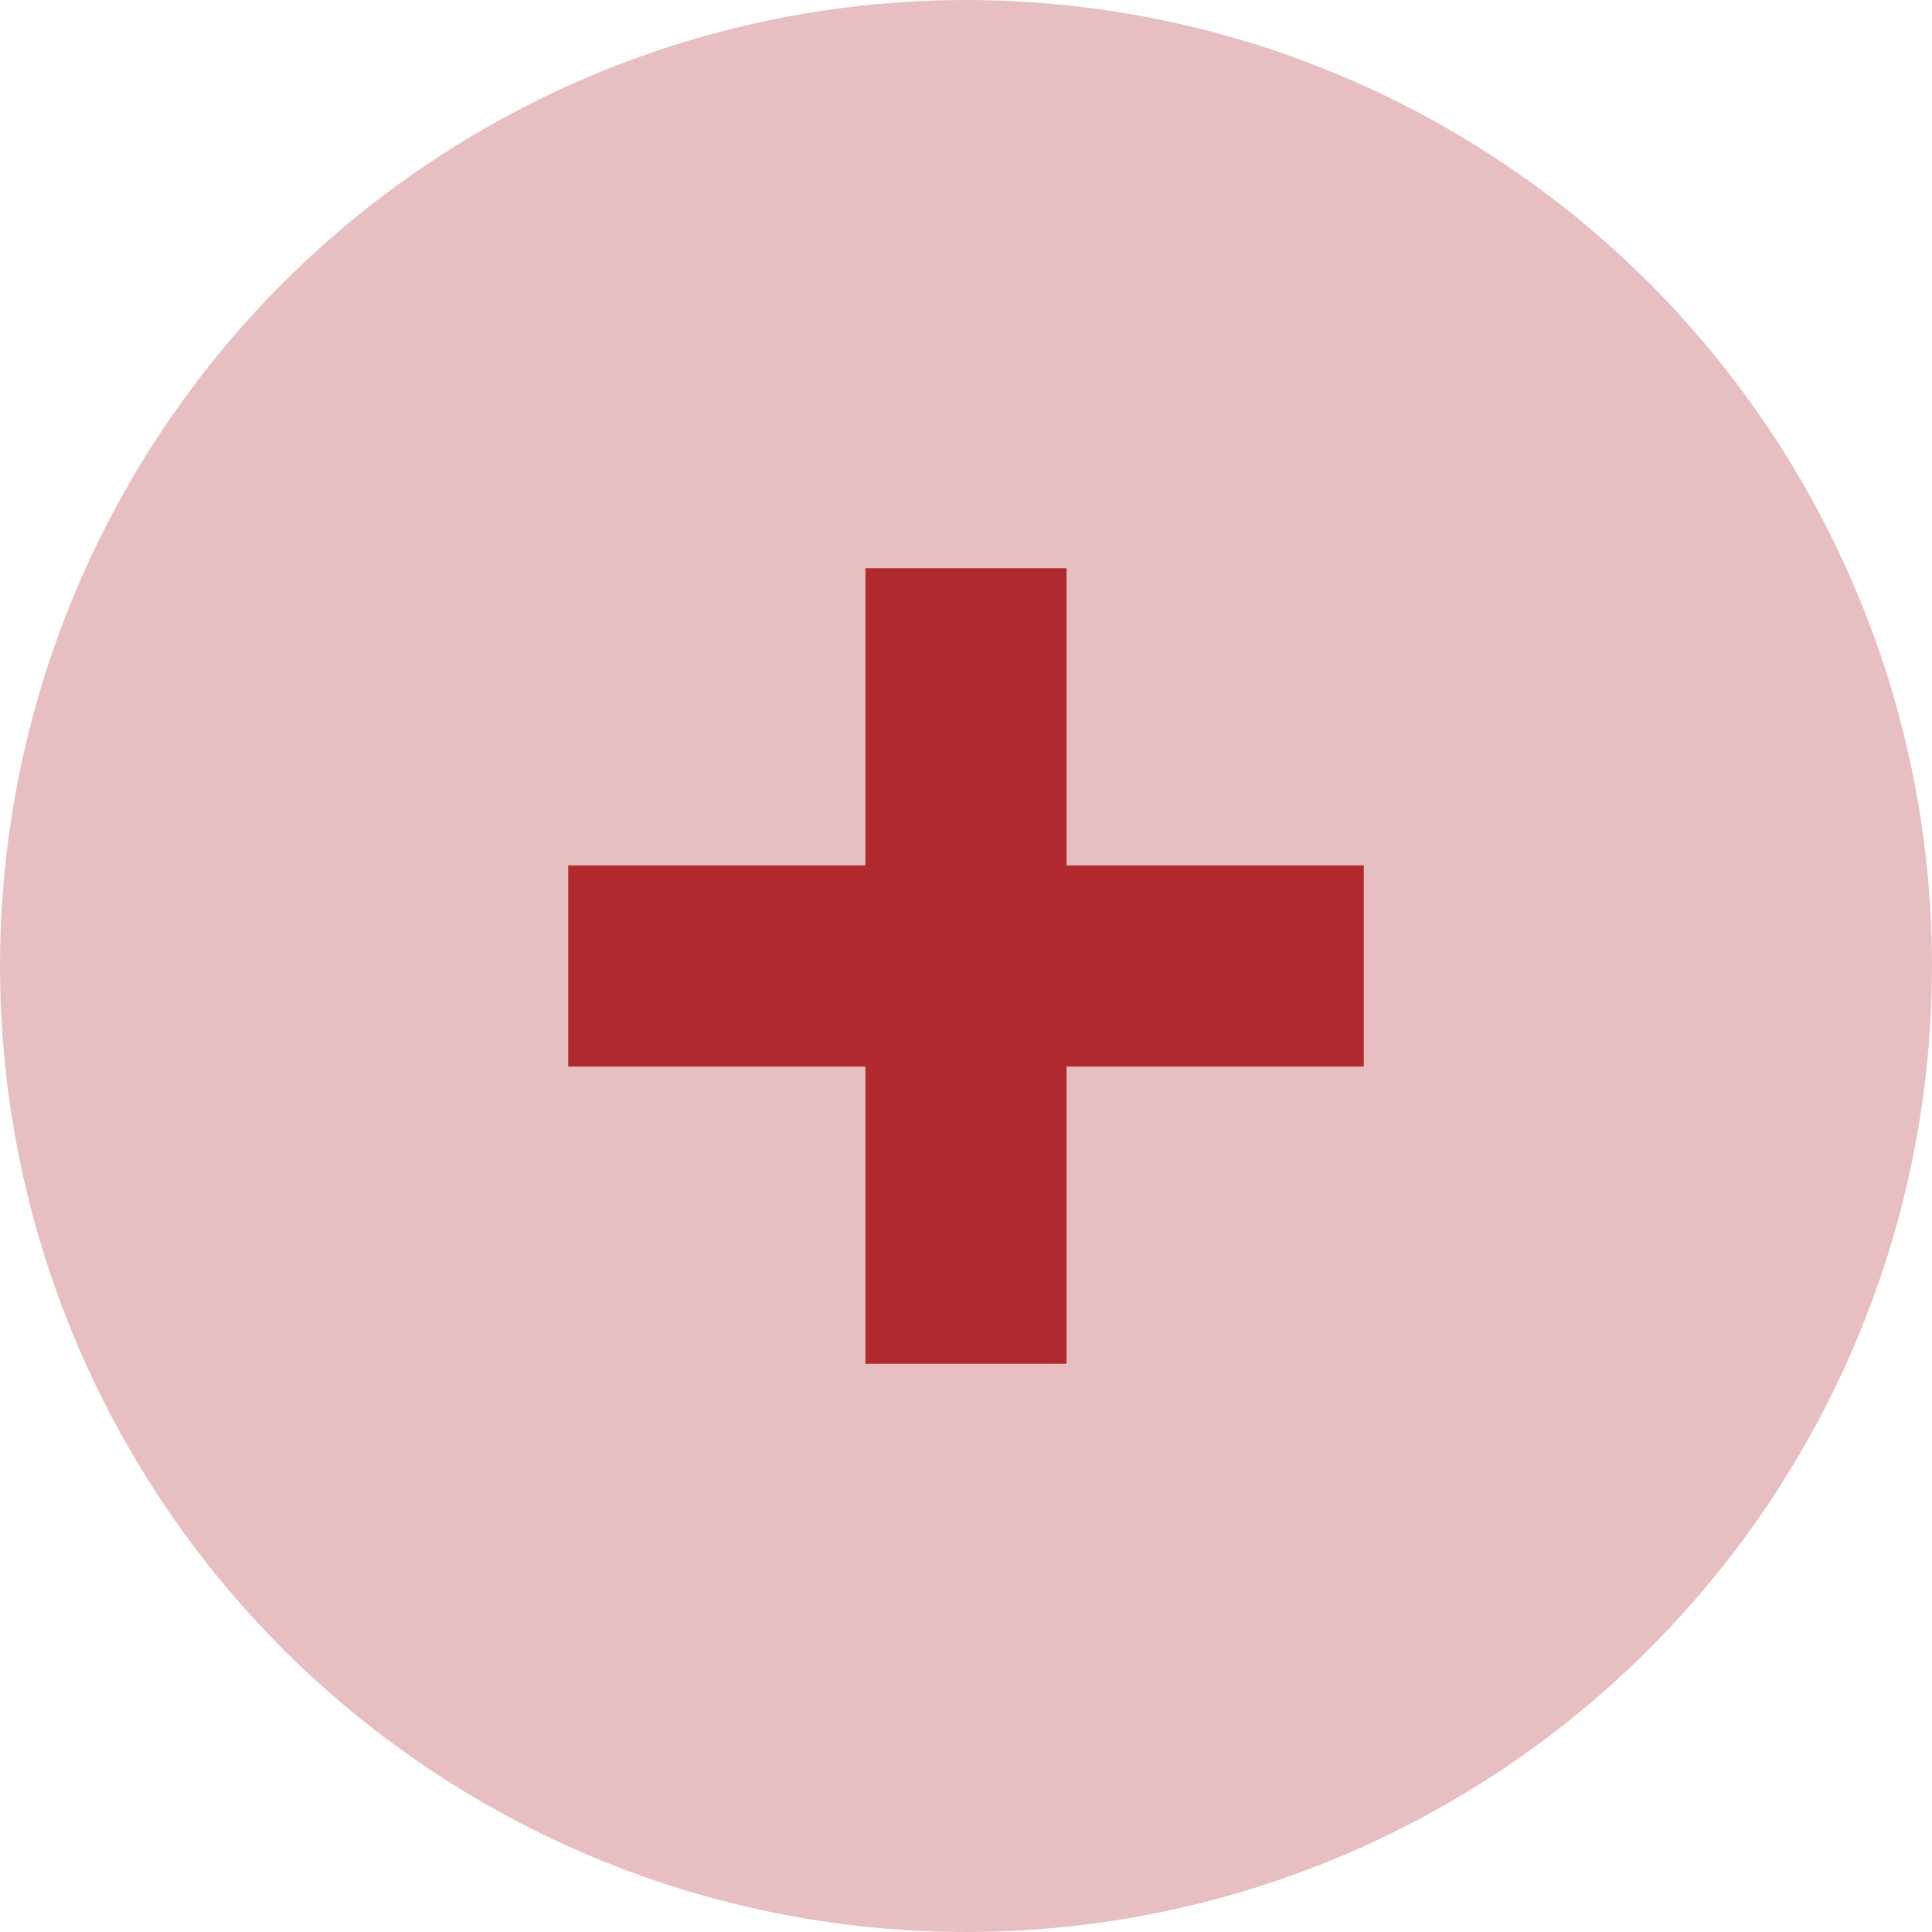
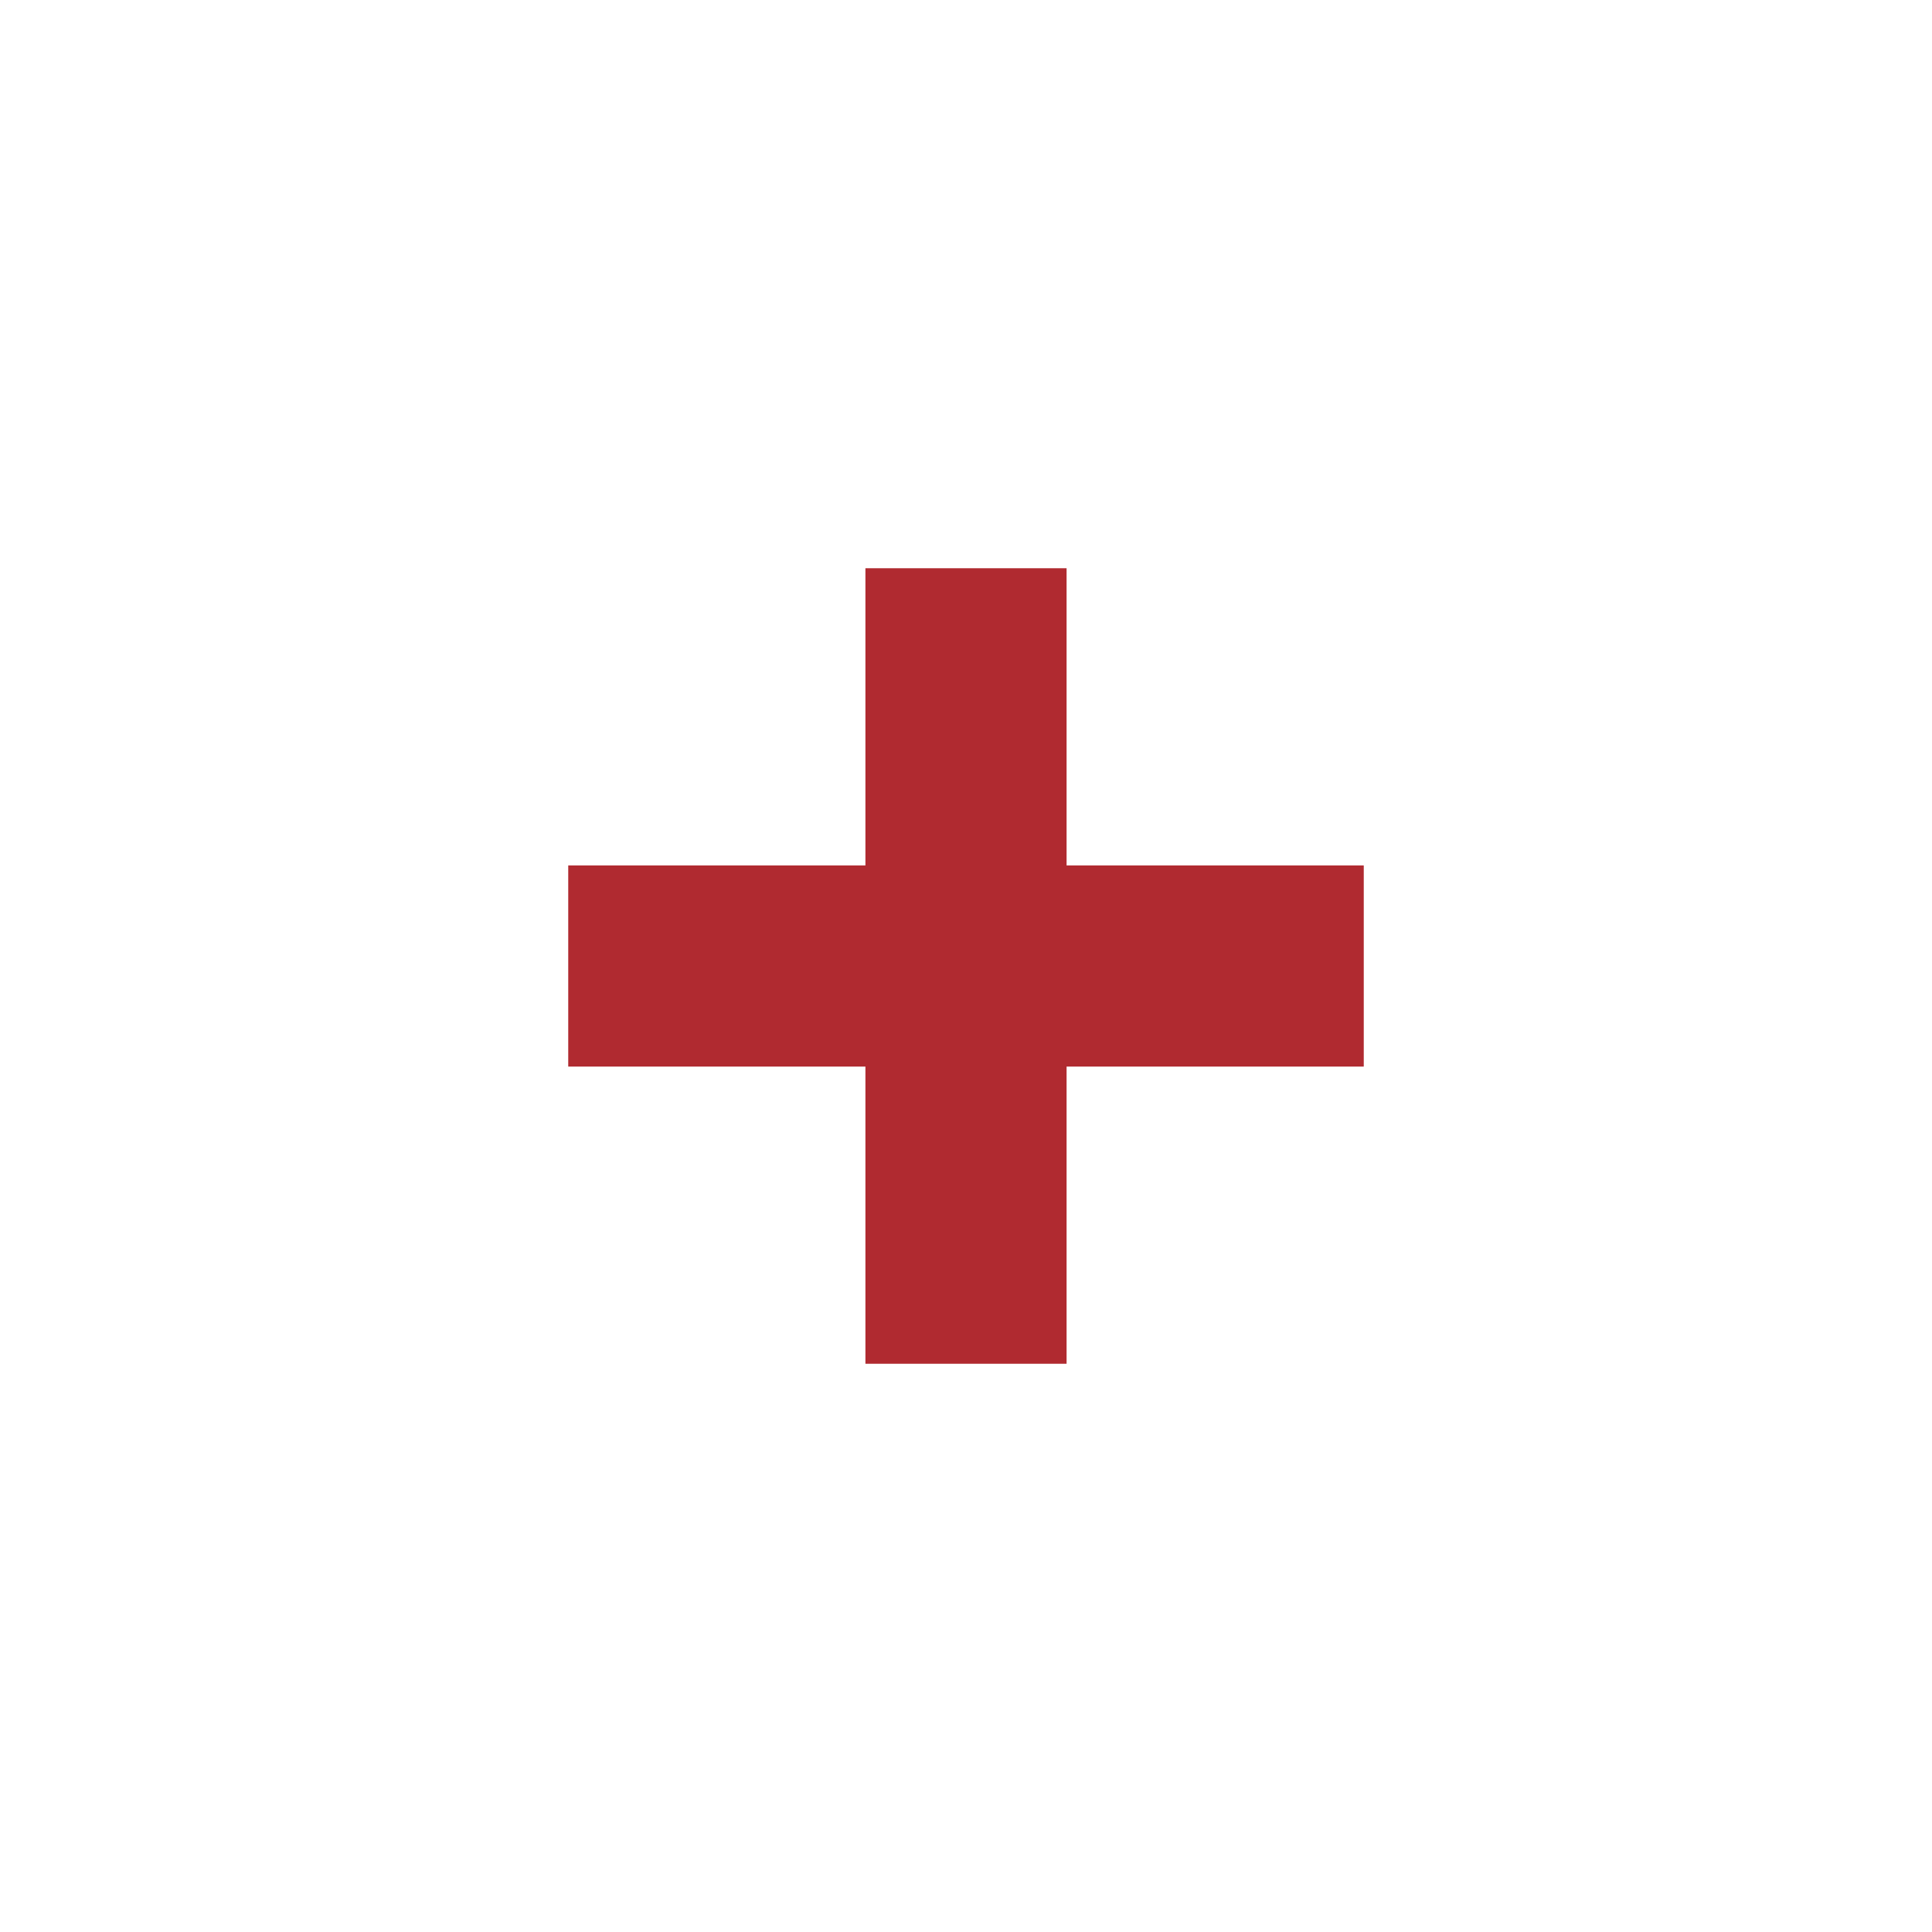
<svg xmlns="http://www.w3.org/2000/svg" width="17" height="17" viewBox="0 0 17 17" fill="none">
-   <circle cx="8.5" cy="8.5" r="8.5" fill="#E7BFC1" />
  <path d="M7.615 12V5H9.385V12H7.615ZM5 9.385V7.615H12V9.385H5Z" fill="#B02A30" />
</svg>